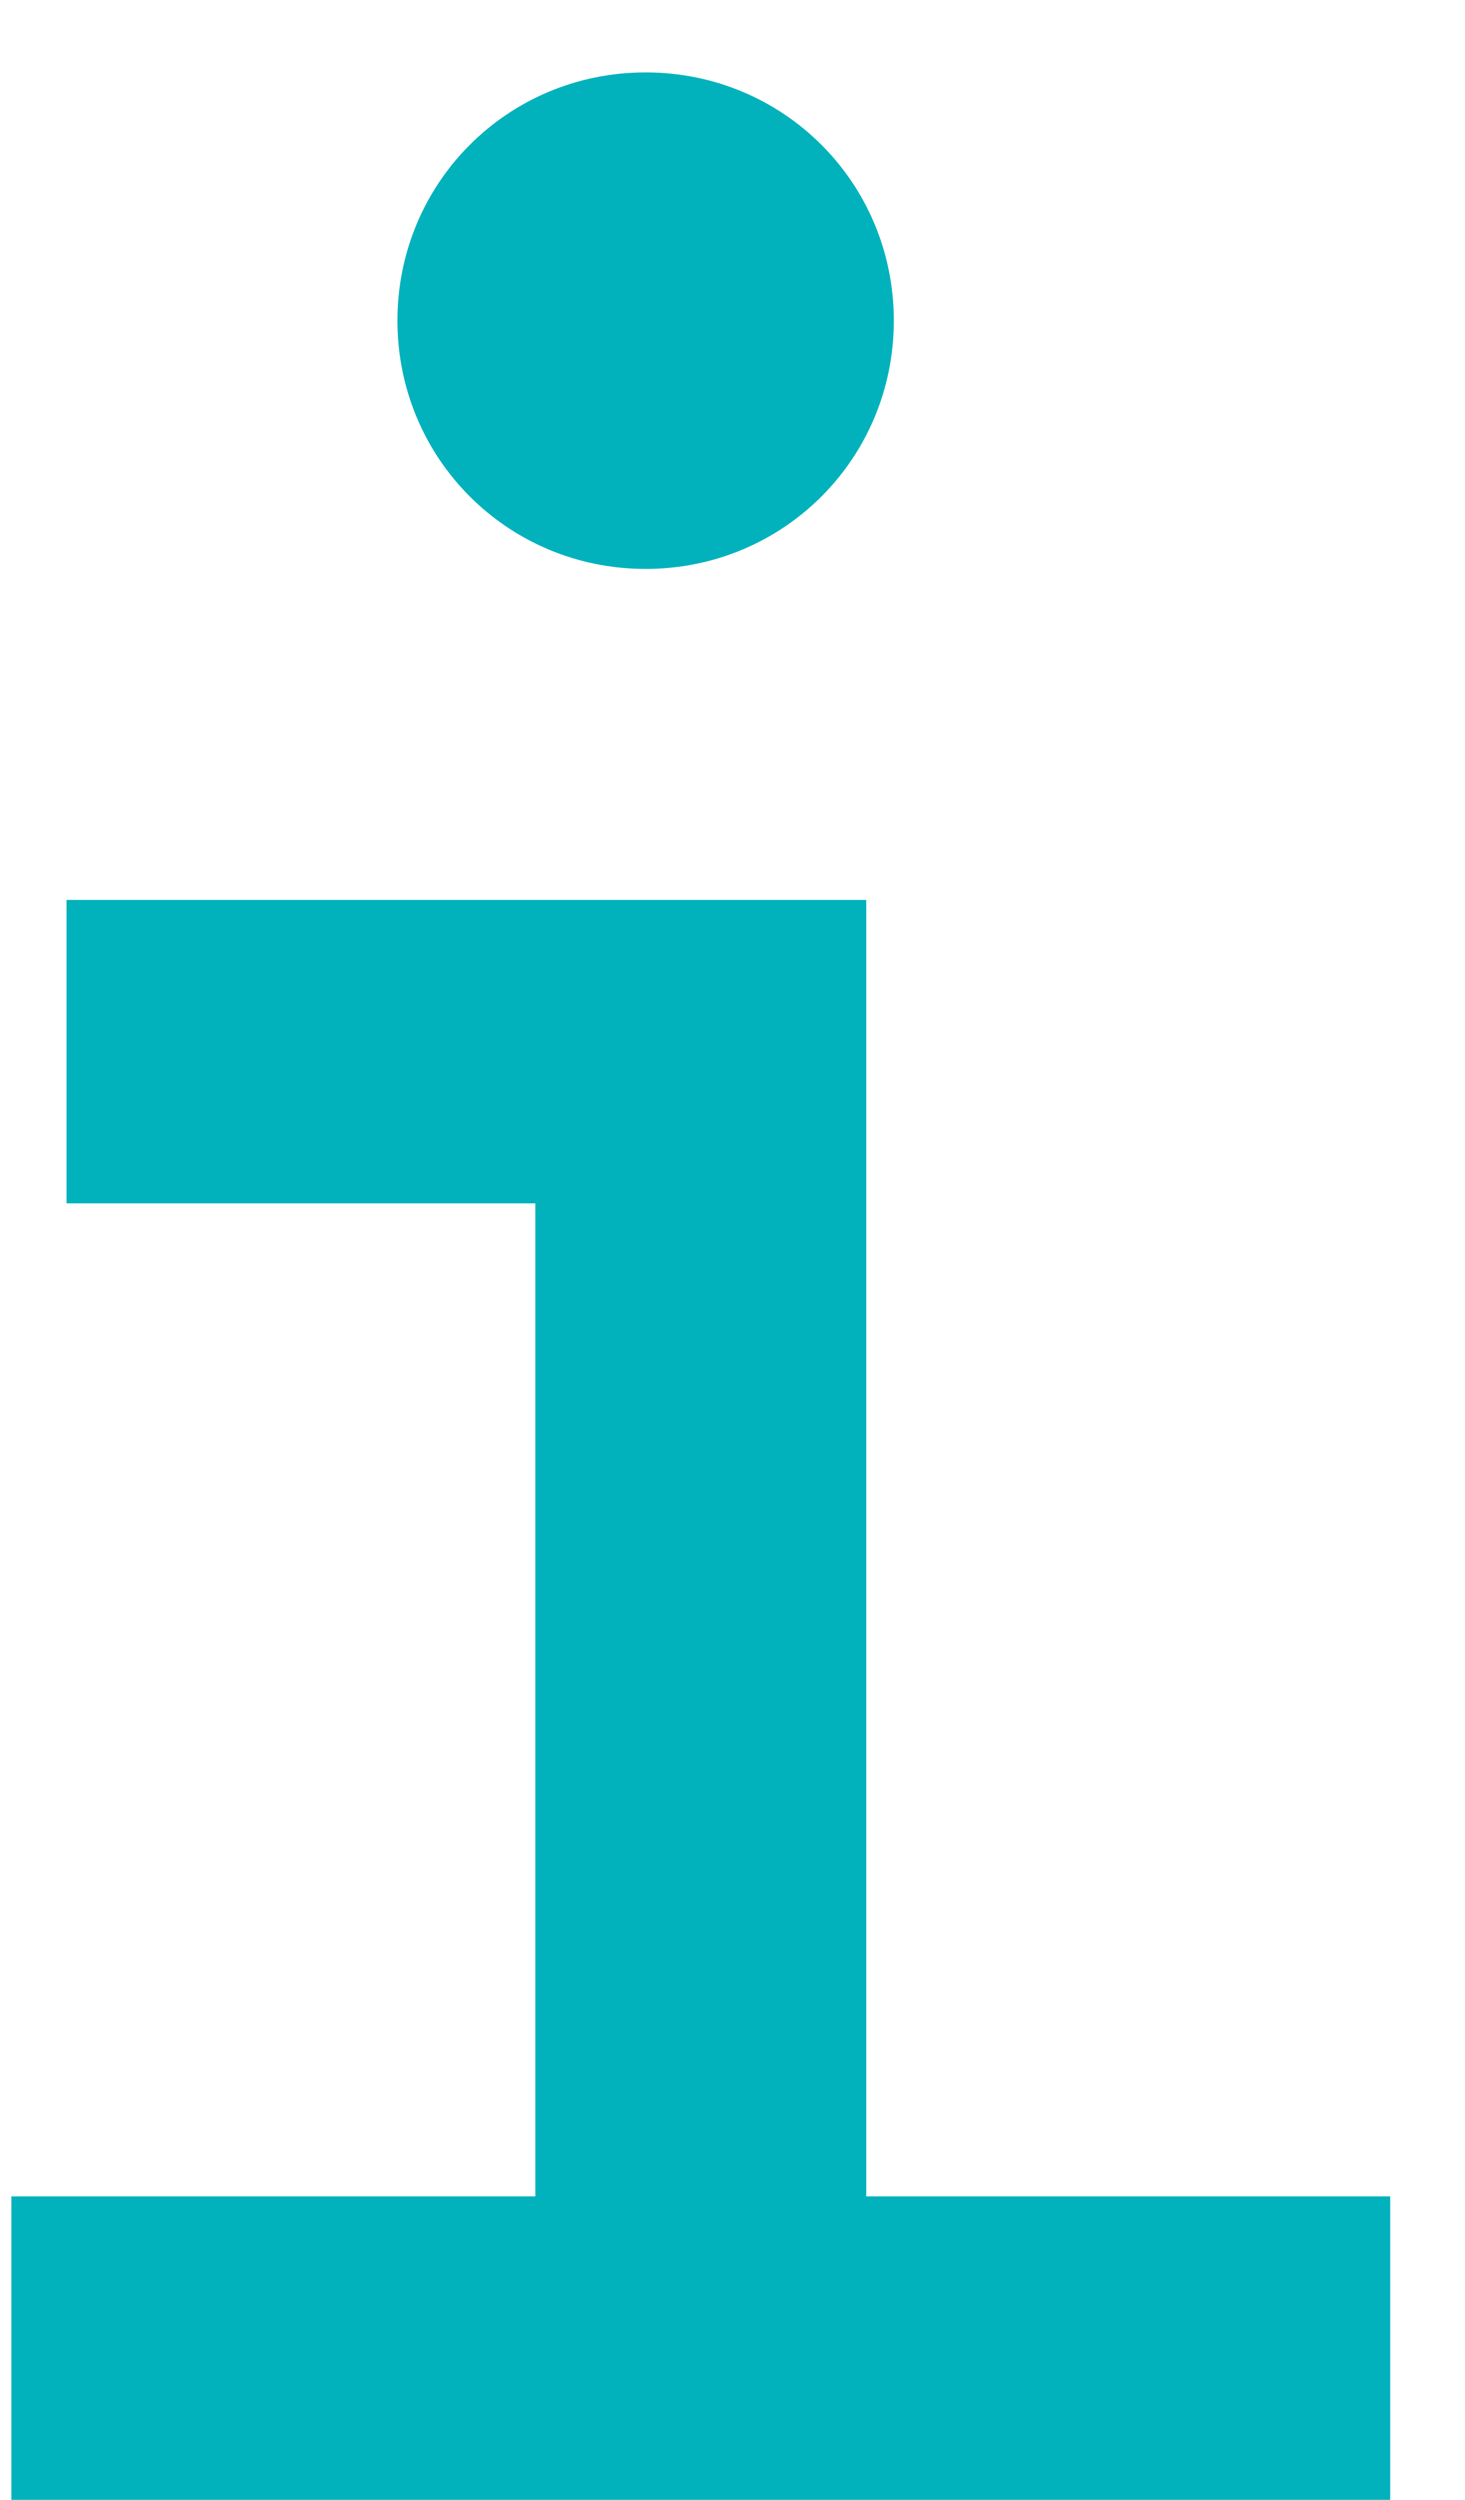
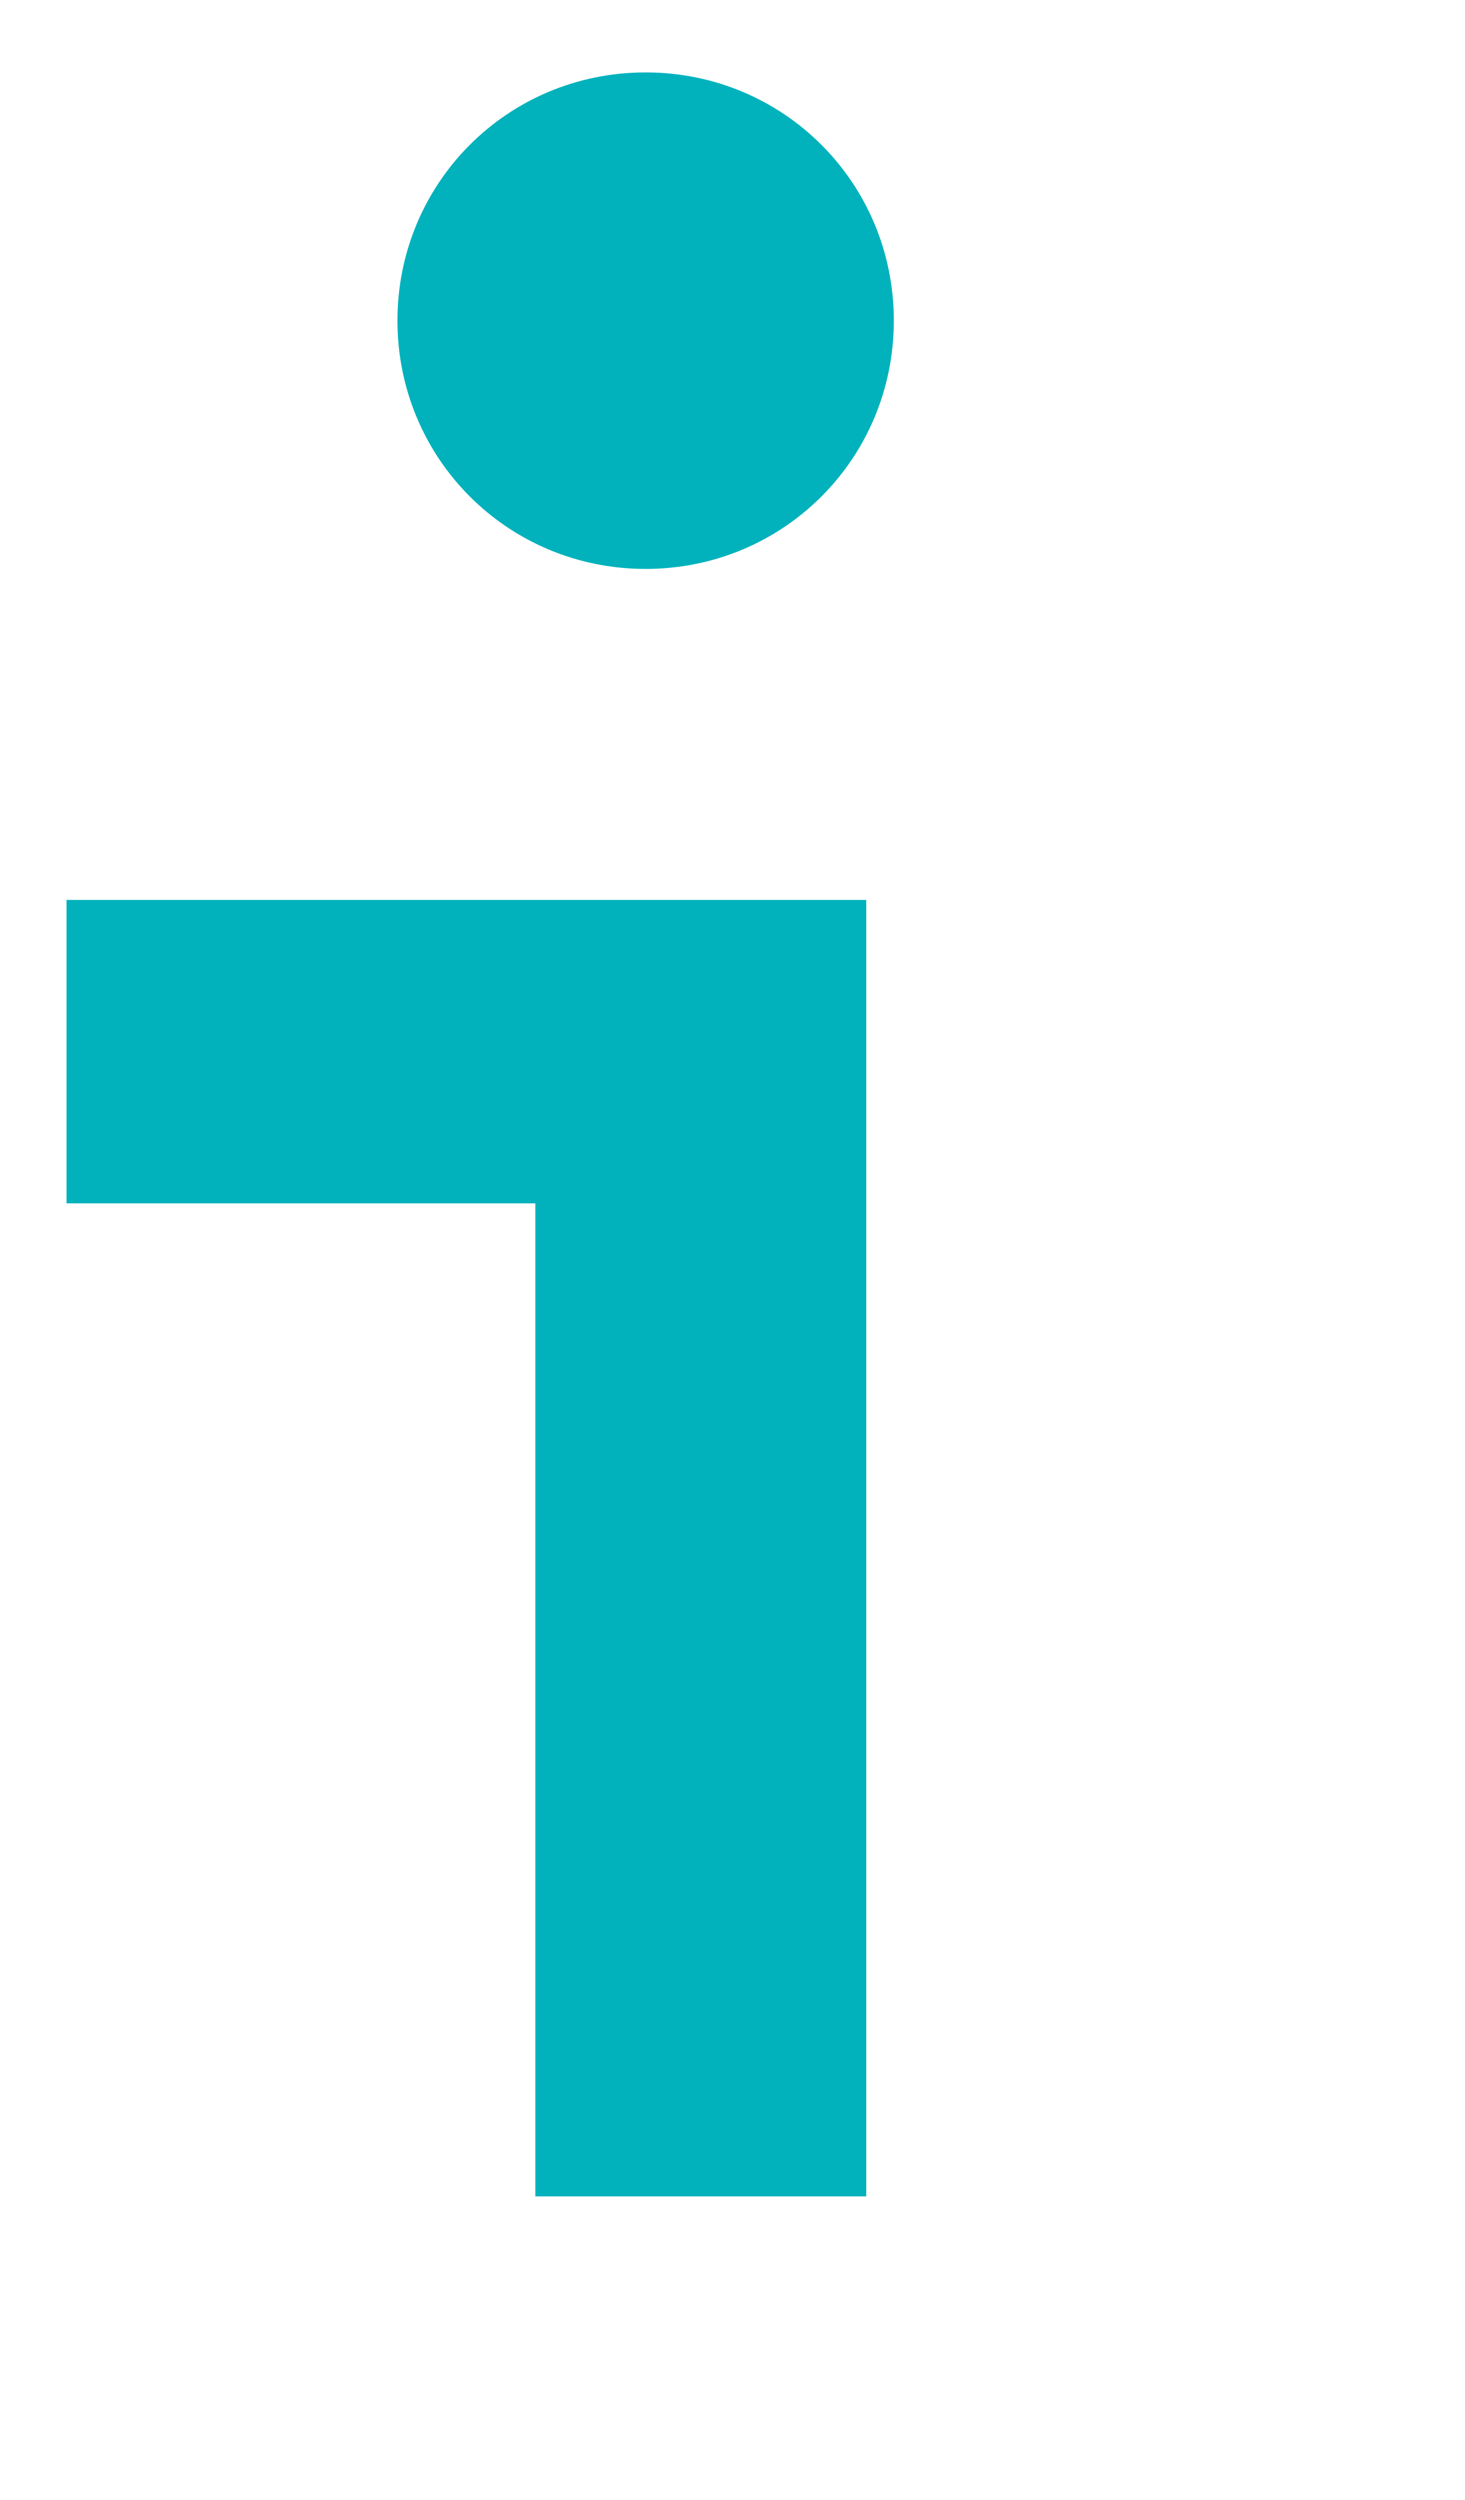
<svg xmlns="http://www.w3.org/2000/svg" width="17" height="29" viewBox="0 0 17 29" fill="none">
-   <path d="M7.492 6.6C9.092 6.6 10.372 5.32 10.372 3.72C10.372 2.12 9.092 0.84 7.492 0.84C5.892 0.84 4.612 2.12 4.612 3.72C4.612 5.32 5.892 6.6 7.492 6.6ZM10.052 25.48V10.44H0.772V13.96H6.212V25.48H0.132V29H16.132V25.48H10.052Z" fill="#01B2BC" />
+   <path d="M7.492 6.6C9.092 6.6 10.372 5.32 10.372 3.72C10.372 2.12 9.092 0.84 7.492 0.84C5.892 0.84 4.612 2.12 4.612 3.72C4.612 5.32 5.892 6.6 7.492 6.6ZM10.052 25.48V10.44H0.772V13.96H6.212V25.48H0.132H16.132V25.48H10.052Z" fill="#01B2BC" />
</svg>